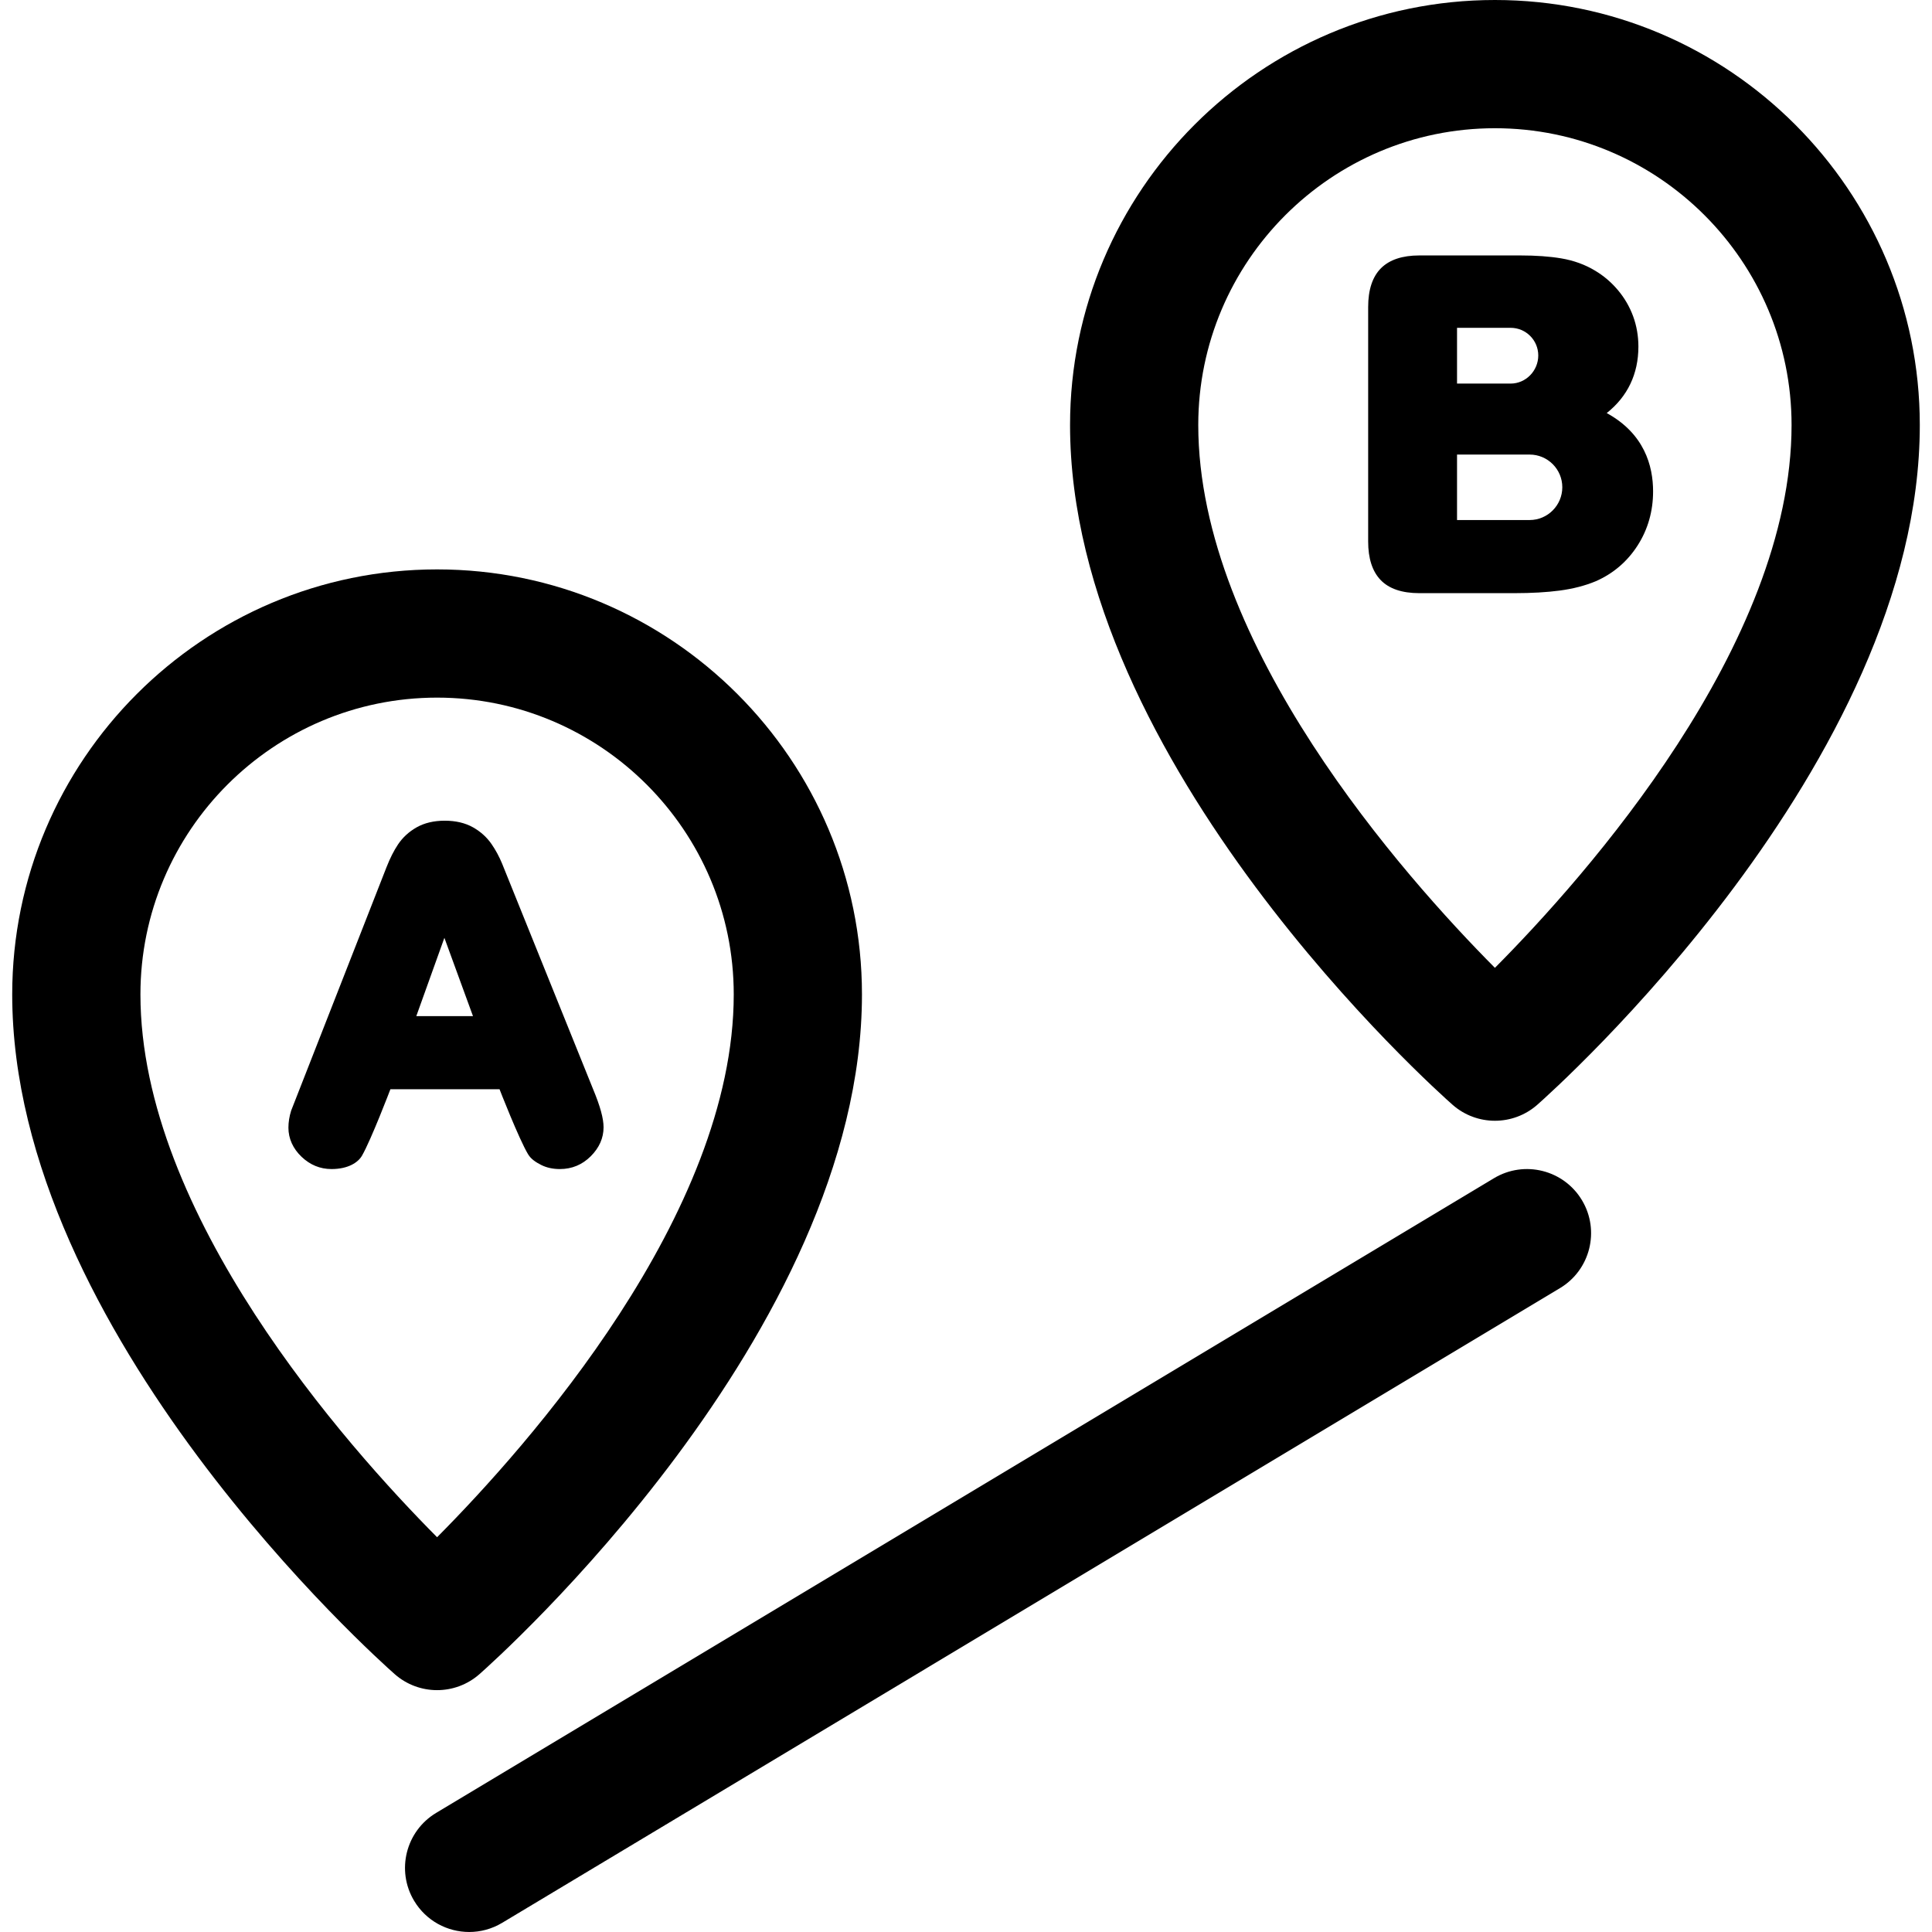
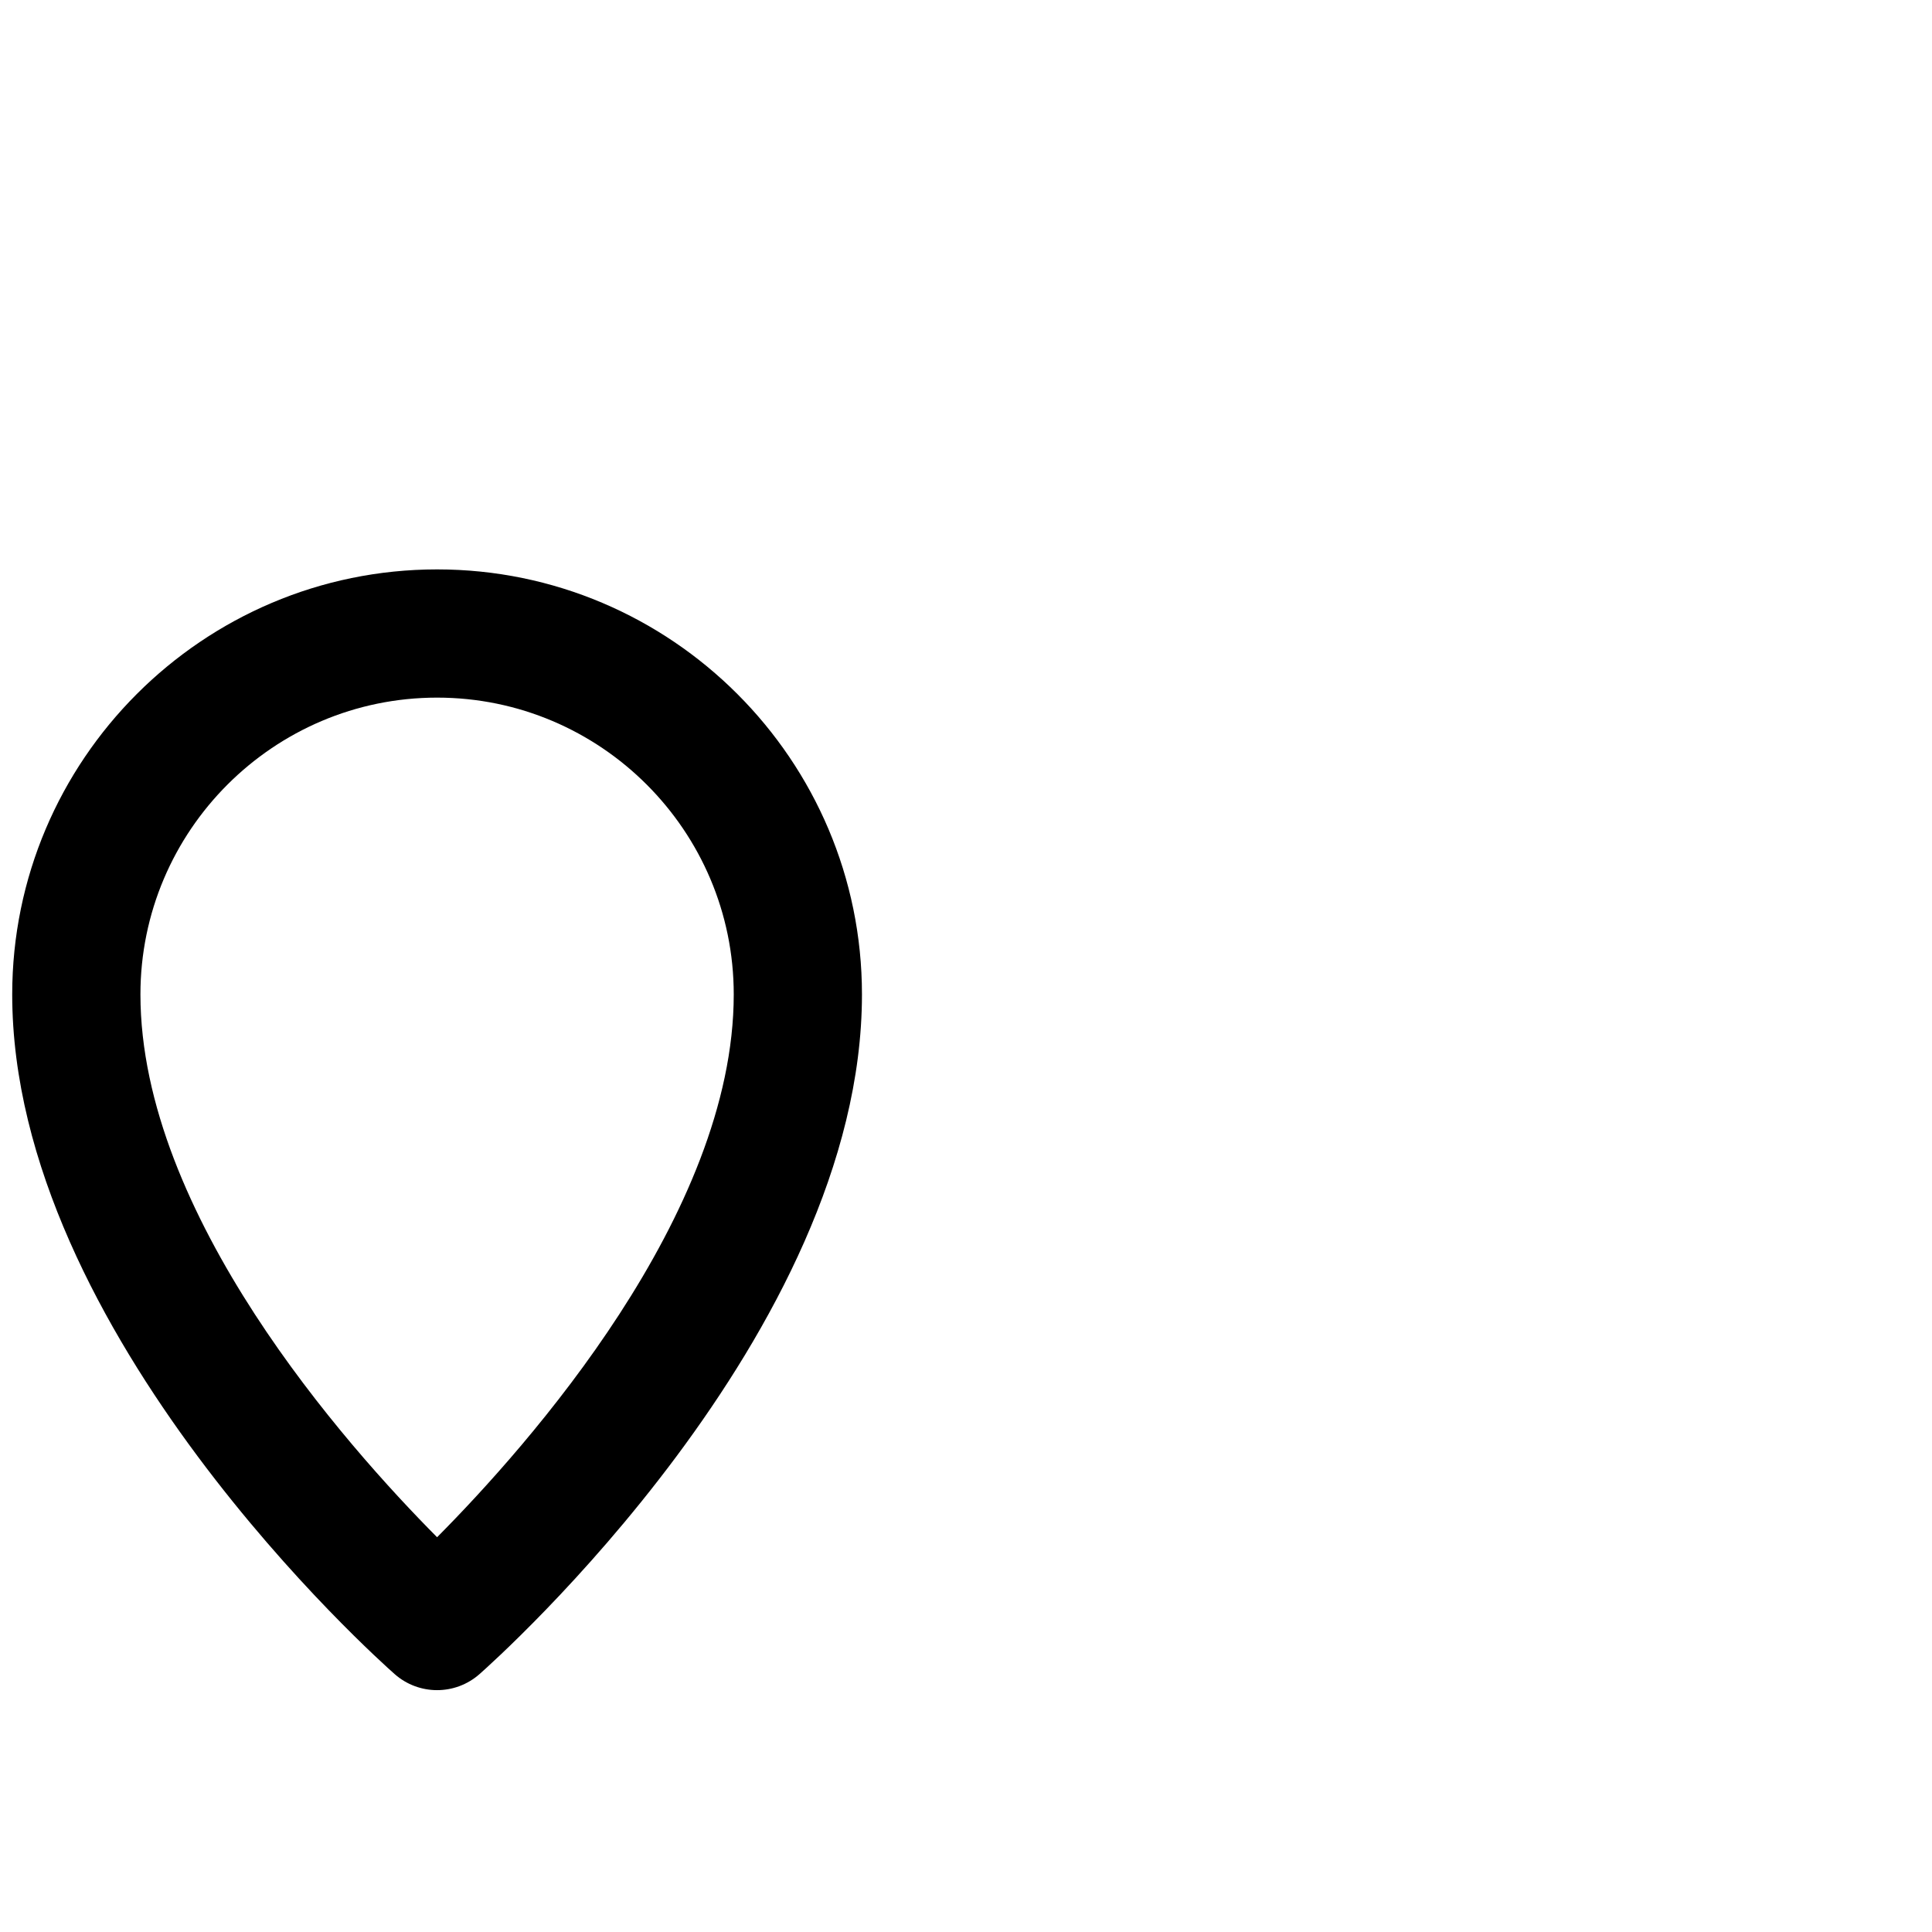
<svg xmlns="http://www.w3.org/2000/svg" version="1.1" id="Capa_1" x="0px" y="0px" viewBox="0 0 297 297" style="enable-background:new 0 0 297 297;" xml:space="preserve">
  <g>
    <path d="M73.705,257.361c2.4-2.114,58.801-52.384,58.801-104.492c0-36.026-29.301-65.337-65.314-65.337   c-36.015,0-65.315,29.311-65.315,65.337c0,52.108,56.4,102.378,58.801,104.492c1.862,1.639,4.188,2.459,6.515,2.459   S71.843,259,73.705,257.361z M21.588,152.869c0-25.158,20.457-45.626,45.604-45.626c25.146,0,45.604,20.468,45.604,45.626   c0,33.797-31.617,69.365-45.604,83.444C53.204,222.234,21.588,186.666,21.588,152.869z" />
-     <path d="M223.295,169.831c1.862,1.64,4.188,2.459,6.514,2.459s4.652-0.819,6.515-2.459c2.4-2.114,58.801-52.385,58.801-104.491   c0-36.028-29.301-65.34-65.315-65.34c-36.014,0-65.314,29.312-65.314,65.34C164.494,117.446,220.895,167.717,223.295,169.831z    M229.809,19.712c25.146,0,45.603,20.469,45.603,45.628c0,33.795-31.616,69.364-45.603,83.443   c-13.986-14.079-45.604-49.648-45.604-83.443C184.205,40.181,204.663,19.712,229.809,19.712z" />
-     <path d="M229.666,181.121l-162.618,97.57c-4.668,2.801-6.182,8.855-3.382,13.521c1.849,3.081,5.113,4.787,8.462,4.787   c1.726,0,3.473-0.453,5.061-1.405l162.617-97.571c4.668-2.801,6.182-8.855,3.382-13.521   C240.387,179.833,234.332,178.322,229.666,181.121z" />
-     <path d="M81.183,177.446c0.455,0.757,1.232,1.248,2.038,1.652c0.819,0.409,1.777,0.617,2.846,0.617c1.844,0,3.441-0.662,4.749-1.97   c1.306-1.306,1.967-2.803,1.967-4.452c0-1.362-0.516-3.236-1.617-5.878l-13.993-34.684c-0.437-1.055-0.977-2.053-1.606-2.968   c-0.724-1.05-1.681-1.916-2.846-2.576c-1.203-0.68-2.669-1.024-4.357-1.024c-1.668,0-3.122,0.345-4.324,1.025   c-1.17,0.661-2.131,1.545-2.858,2.629c-0.634,0.945-1.229,2.125-1.77,3.506l-14.658,37.42c-0.276,0.888-0.417,1.768-0.417,2.615   c0,1.665,0.698,3.211,2.018,4.47c1.313,1.253,2.86,1.887,4.601,1.887c2.595,0,4.097-1.034,4.683-2.044   c1.396-2.406,4.377-10.228,4.377-10.228h16.775C76.788,167.444,79.774,175.106,81.183,177.446z M63.997,156.205l4.317-12.036   l4.396,12.036H63.997z" />
-     <path d="M239.746,90.789c2.061-0.271,3.926-0.752,5.574-1.441c2.686-1.18,4.85-3.031,6.431-5.504   c1.575-2.461,2.373-5.257,2.373-8.311c0-3.904-1.337-8.867-7.129-12.034c3.201-2.535,4.871-6.01,4.871-10.218   c0-1.62-0.271-3.187-0.807-4.653c-0.535-1.463-1.323-2.819-2.34-4.028c-1.009-1.199-2.189-2.205-3.497-2.984   c-1.539-0.934-3.291-1.571-5.211-1.896c-1.784-0.301-3.897-0.452-6.282-0.452h-15.544c-2.605,0-4.588,0.662-5.893,1.968   c-1.307,1.306-1.969,3.312-1.969,5.959v36.062c0,2.588,0.641,4.57,1.903,5.893c1.287,1.35,3.292,2.034,5.958,2.034h14.66   C235.453,91.183,237.775,91.05,239.746,90.789z M223.985,50.395h8.238c2.348,0,4.25,1.903,4.25,4.251   c0,2.348-1.902,4.321-4.25,4.321h-8.238V50.395z M223.985,69.879h11.16c2.773,0,5.023,2.25,5.023,5.023   c0,2.773-2.249,5.041-5.023,5.041h-11.16V69.879z" />
  </g>
  <g>
</g>
  <g>
</g>
  <g>
</g>
  <g>
</g>
  <g>
</g>
  <g>
</g>
  <g>
</g>
  <g>
</g>
  <g>
</g>
  <g>
</g>
  <g>
</g>
  <g>
</g>
  <g>
</g>
  <g>
</g>
  <g>
</g>
</svg>